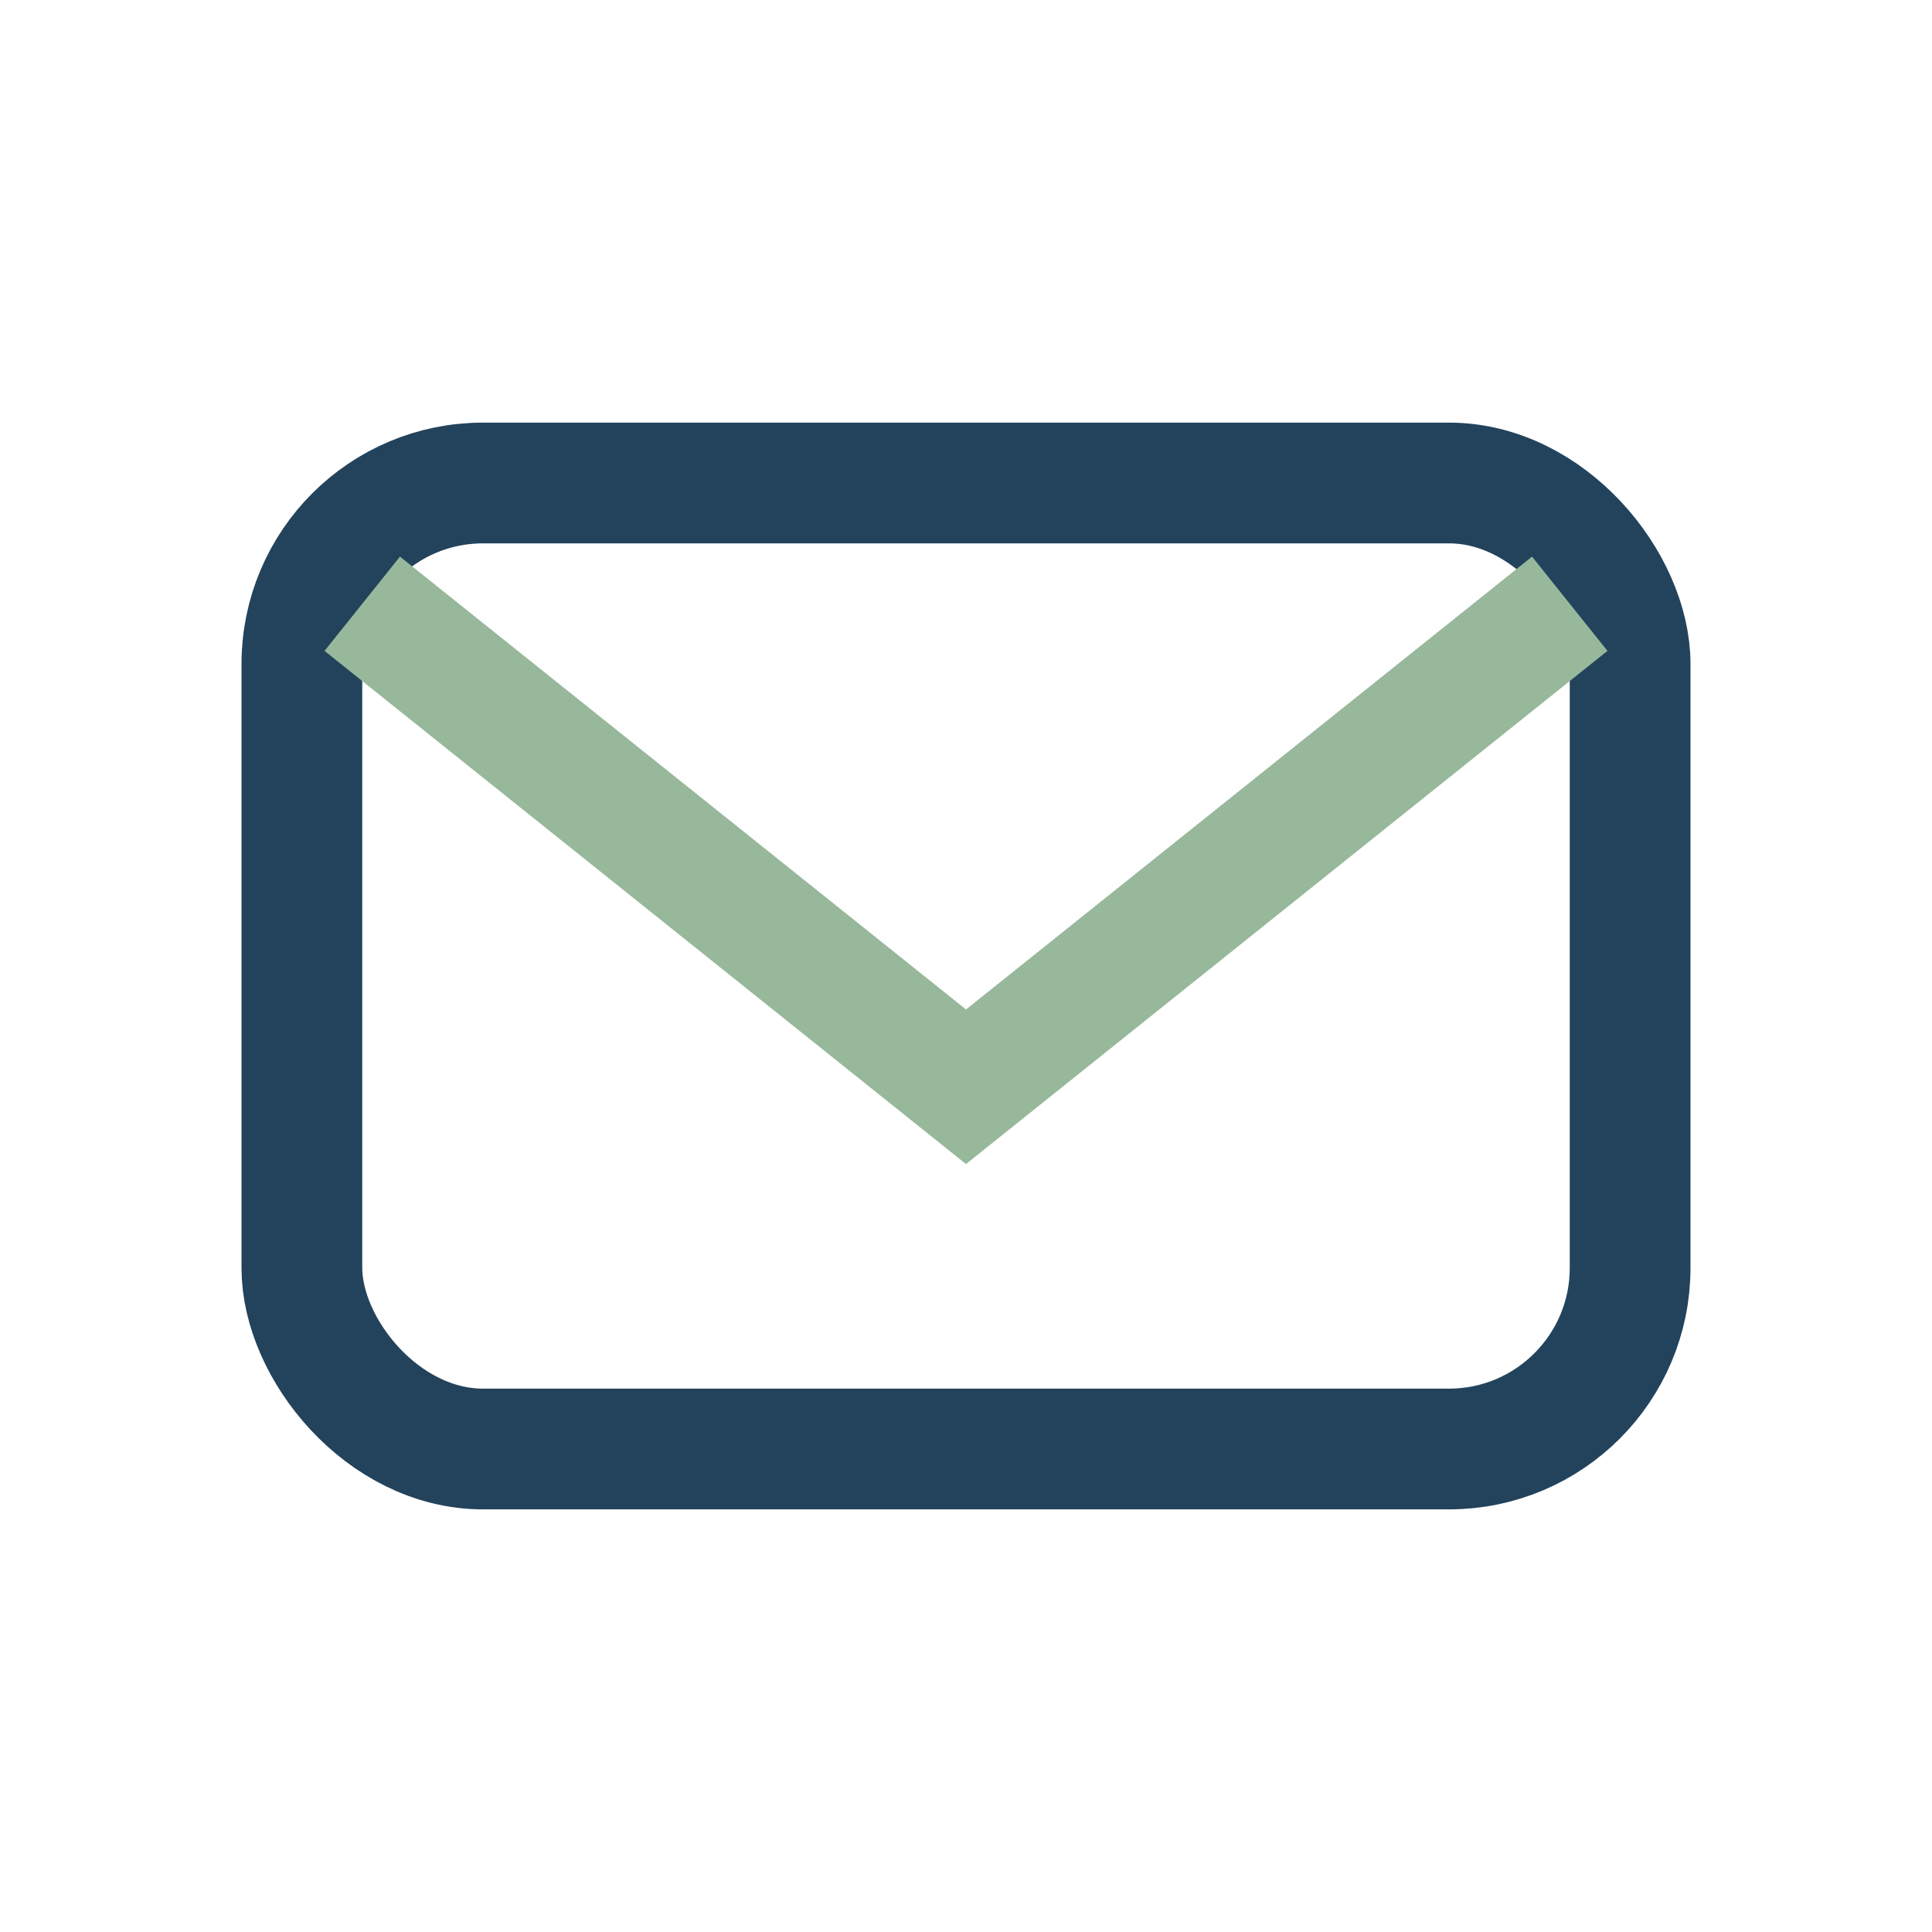
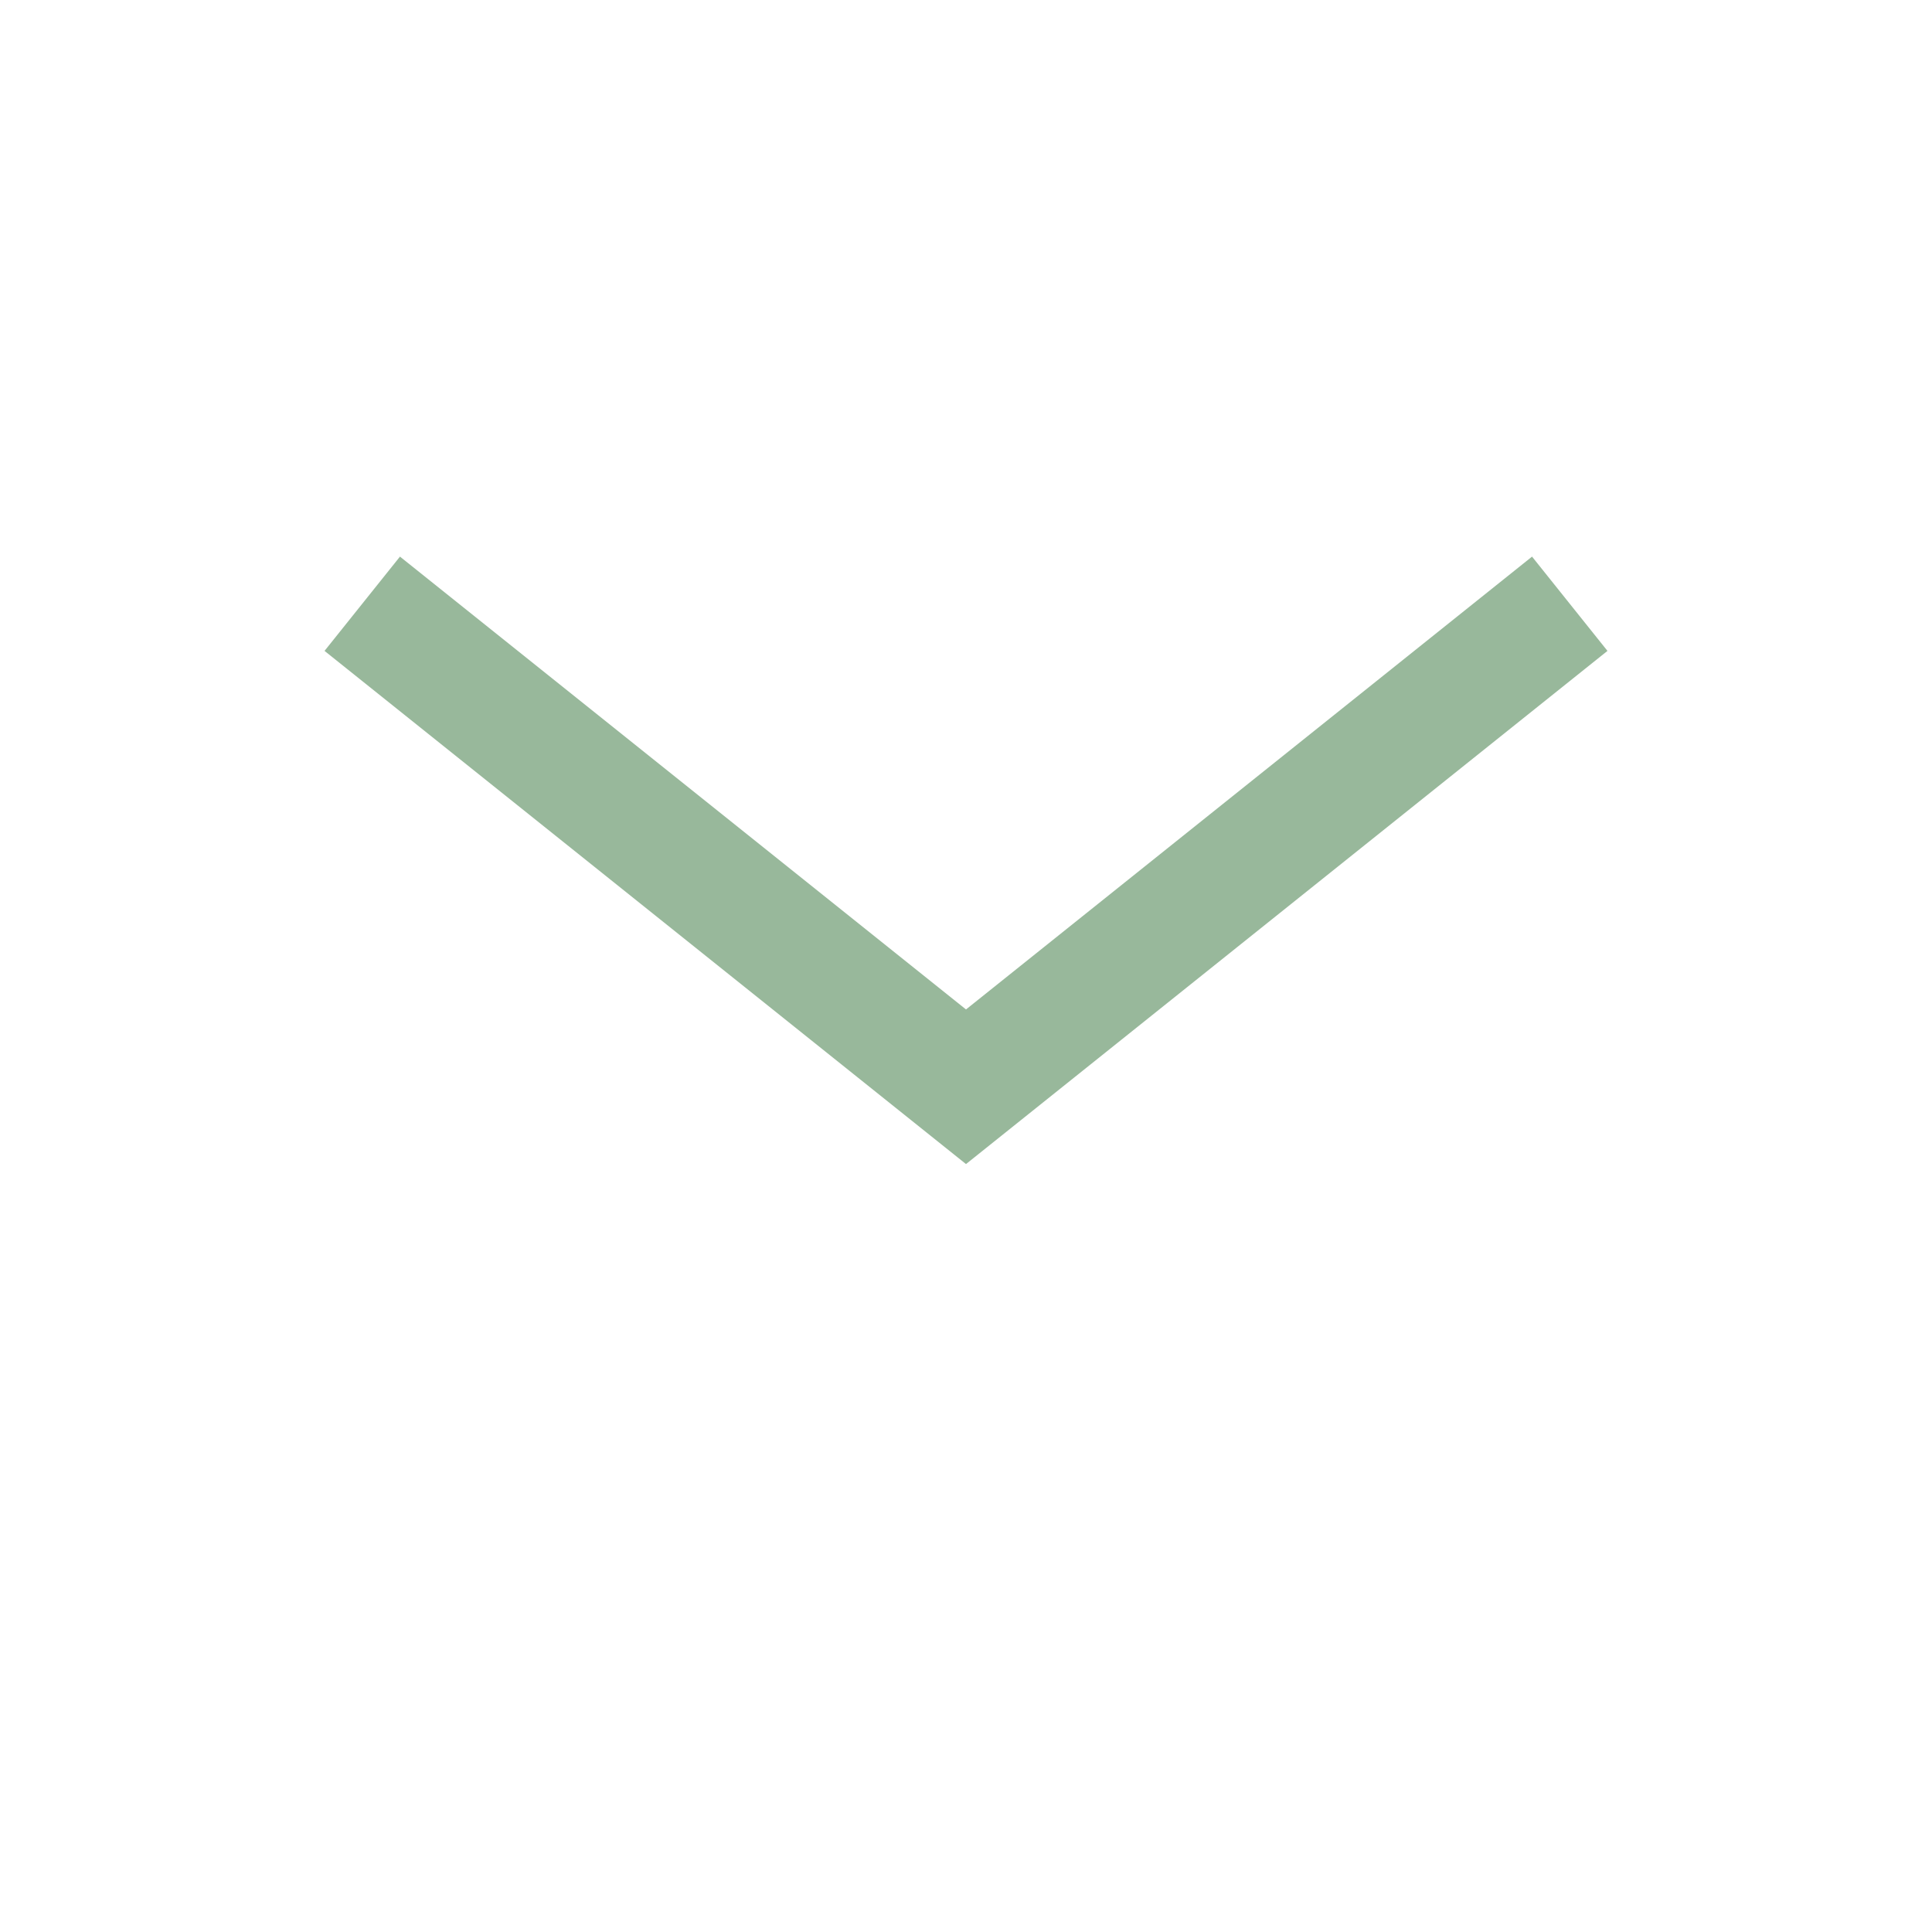
<svg xmlns="http://www.w3.org/2000/svg" width="32" height="32" viewBox="0 0 32 32">
-   <rect x="5" y="8" width="22" height="16" rx="3" fill="none" stroke="#23435C" stroke-width="2" />
  <path d="M6 10l10 8 10-8" stroke="#98B89B" stroke-width="2" fill="none" />
</svg>